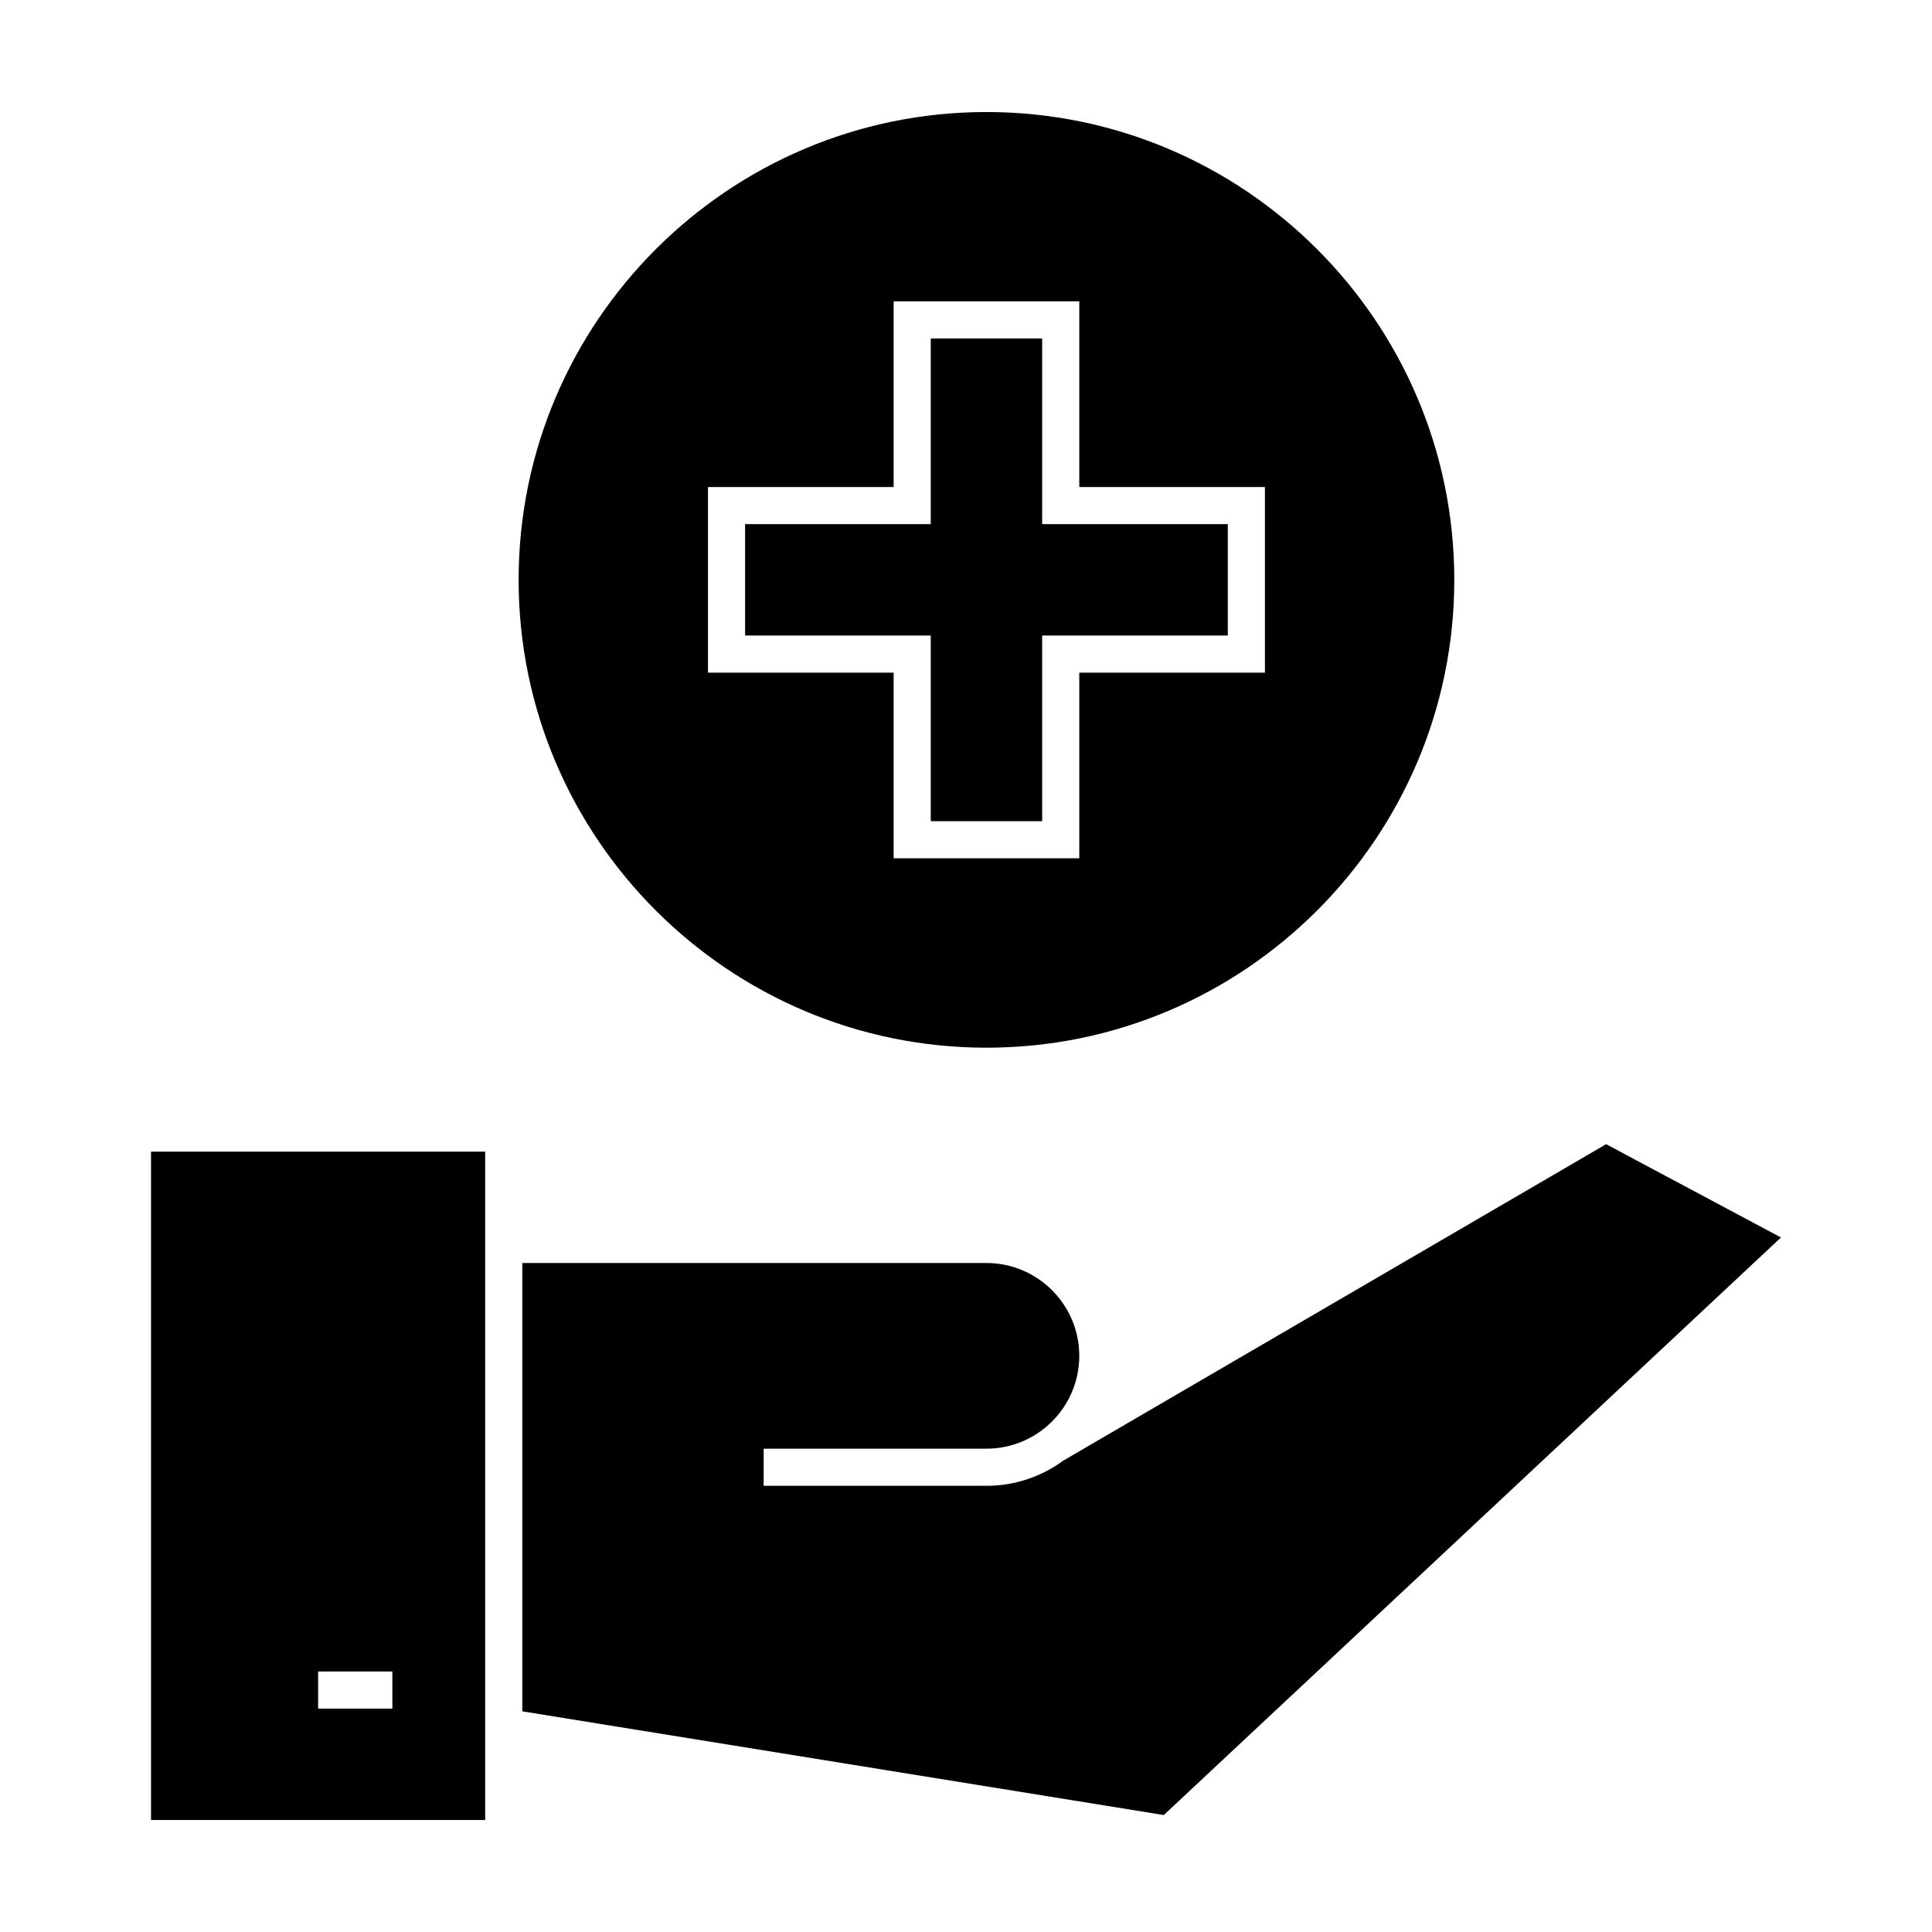
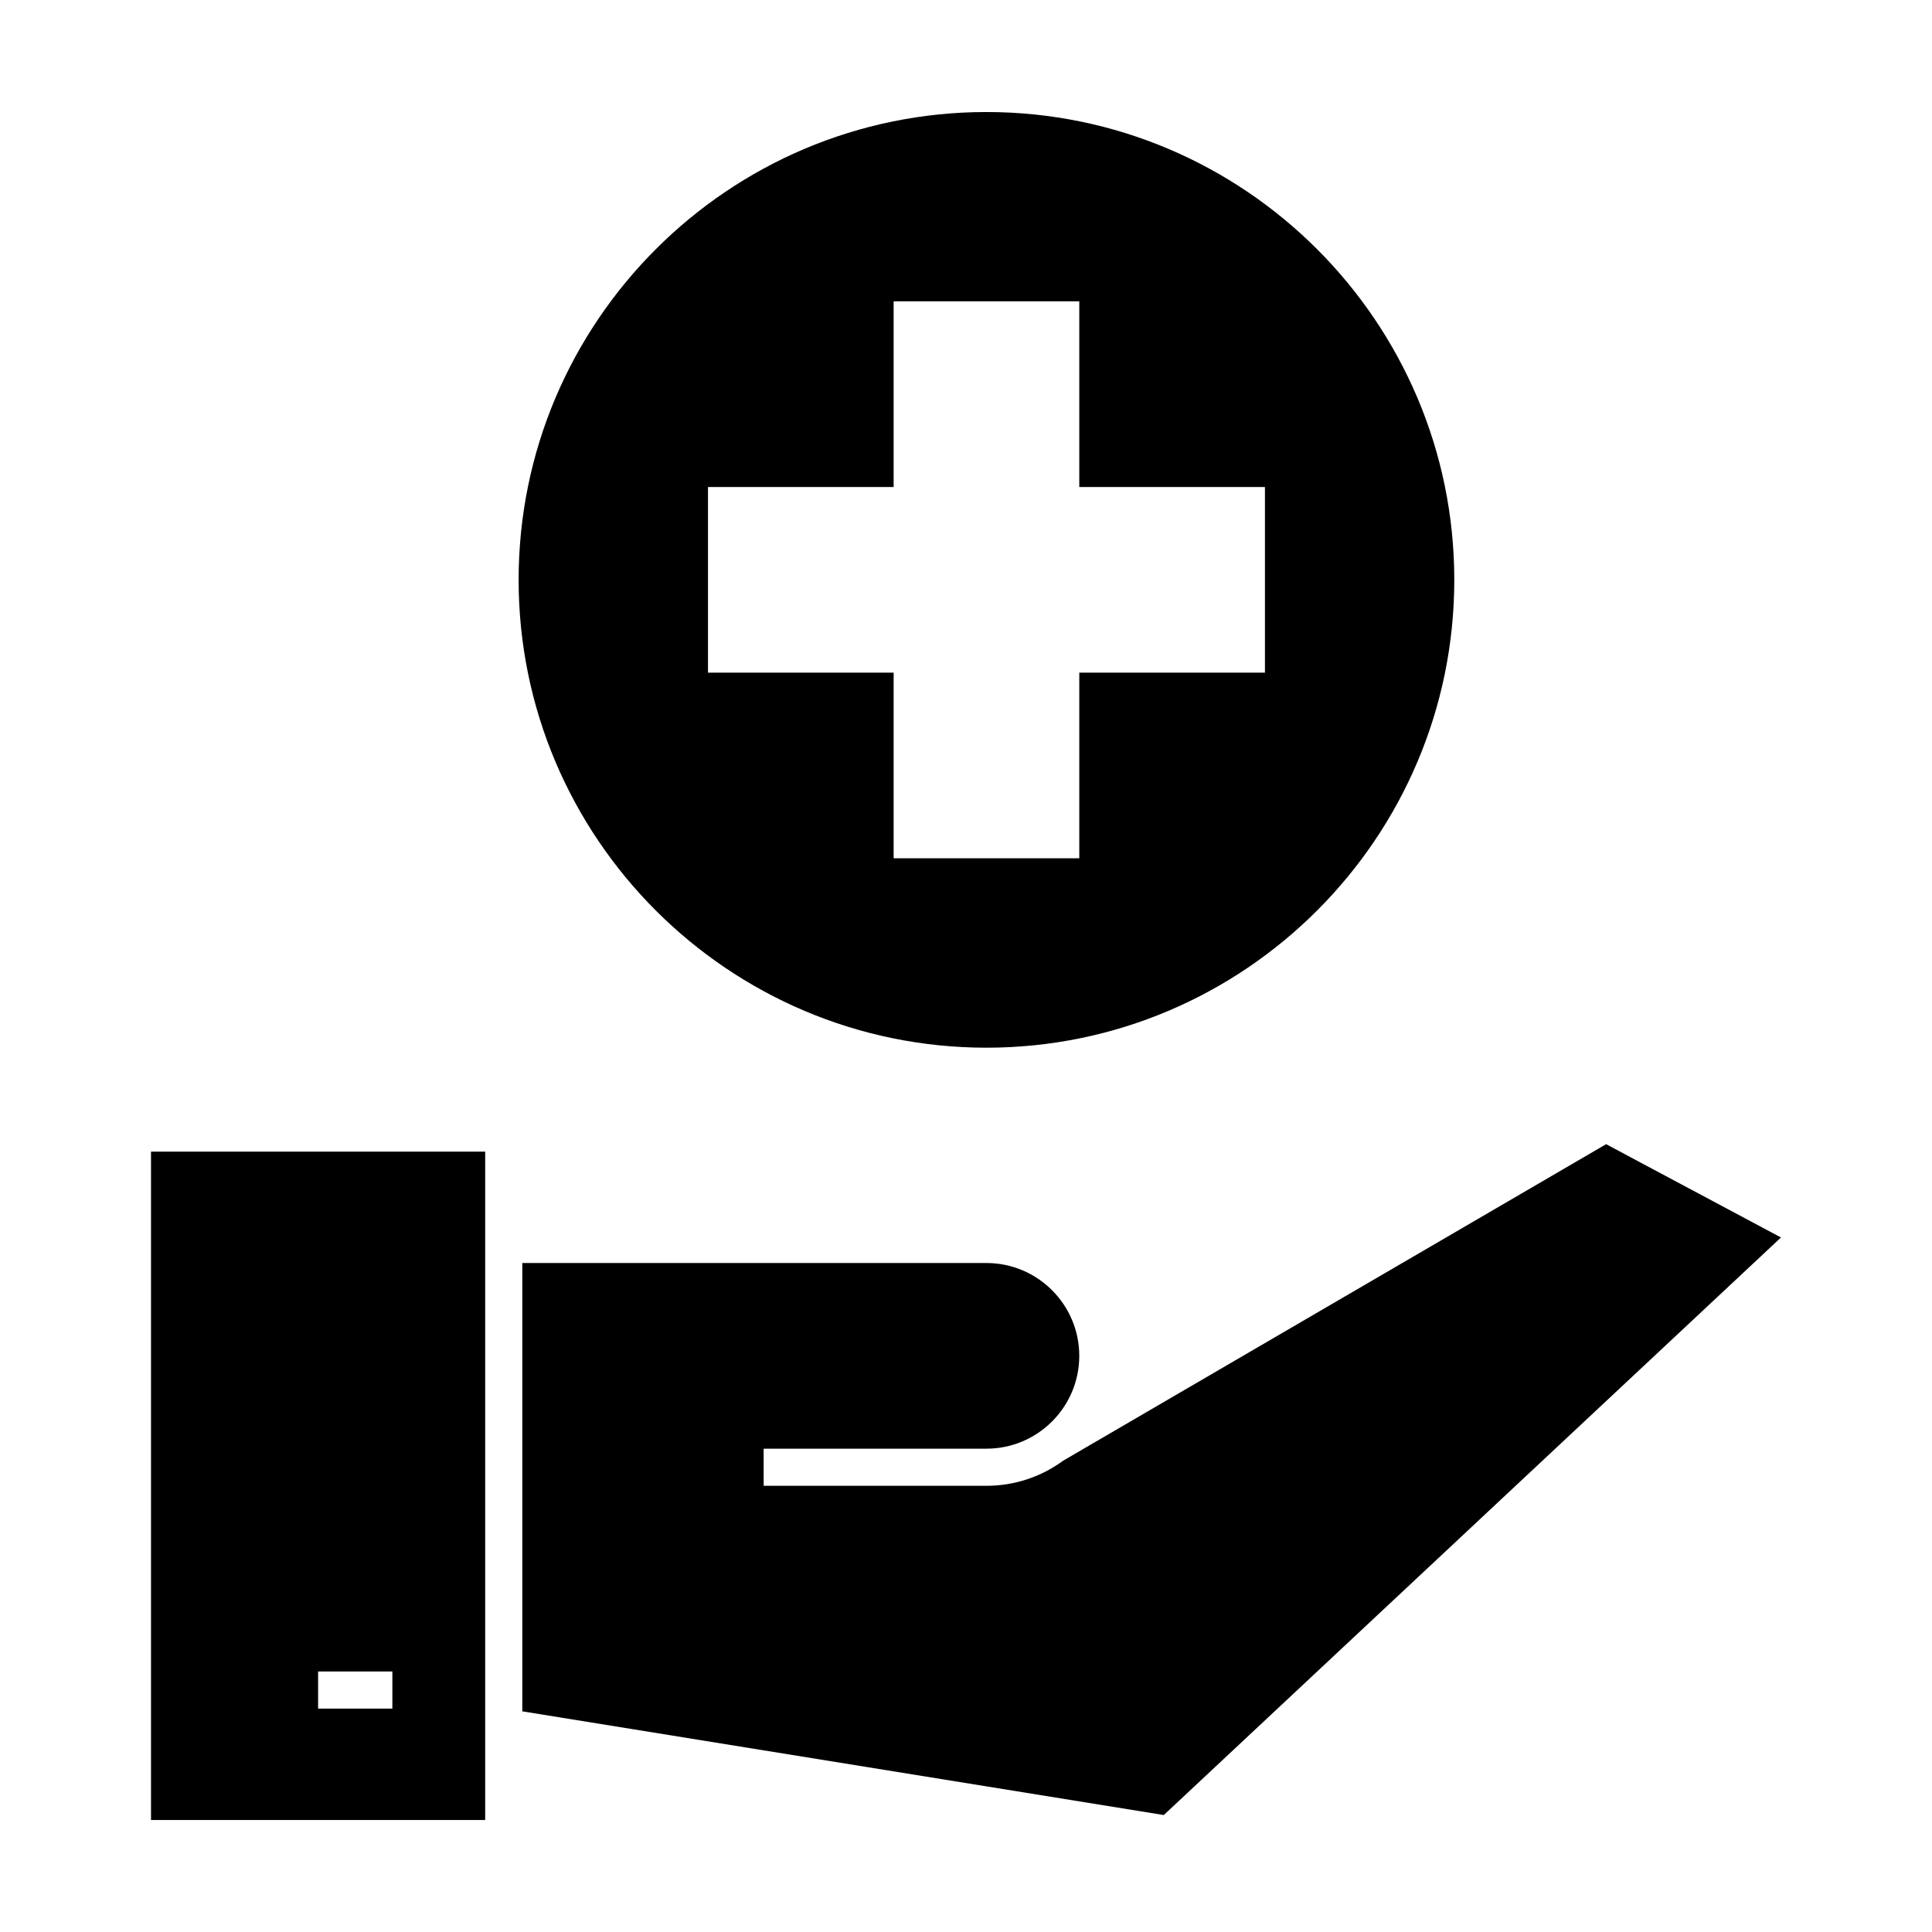
<svg xmlns="http://www.w3.org/2000/svg" fill="#000000" width="800px" height="800px" version="1.1" viewBox="144 144 512 512">
  <g>
-     <path d="m390.66 361.62h29.52v-49.199h49.199v-29.52h-49.199v-49.199h-29.52v49.199h-49.199v29.52h49.199z" />
    <path d="m405.42 421.65c68.367 0 123.98-55.617 123.98-123.98 0-68.367-55.617-123.98-123.98-123.98-68.367 0-123.98 55.617-123.98 123.98 0 68.363 55.621 123.98 123.98 123.98zm-73.797-148.59h49.199v-49.199h49.199v49.199h49.199v49.199h-49.199v49.199h-49.199v-49.199h-49.199z" />
    <path d="m569.64 447.22-143.9 83.883c-5.699 4.18-12.73 6.652-20.324 6.652h-59.039v-9.84h59.039c13.566 0 24.602-11.035 24.602-24.602s-11.035-24.602-24.602-24.602h-123v118.81l170 27.484 163.56-153.06z" />
    <path d="m184.02 626.32h88.559v-177.12h-88.559zm44.281-39.359h19.68v9.84h-19.68z" />
  </g>
</svg>